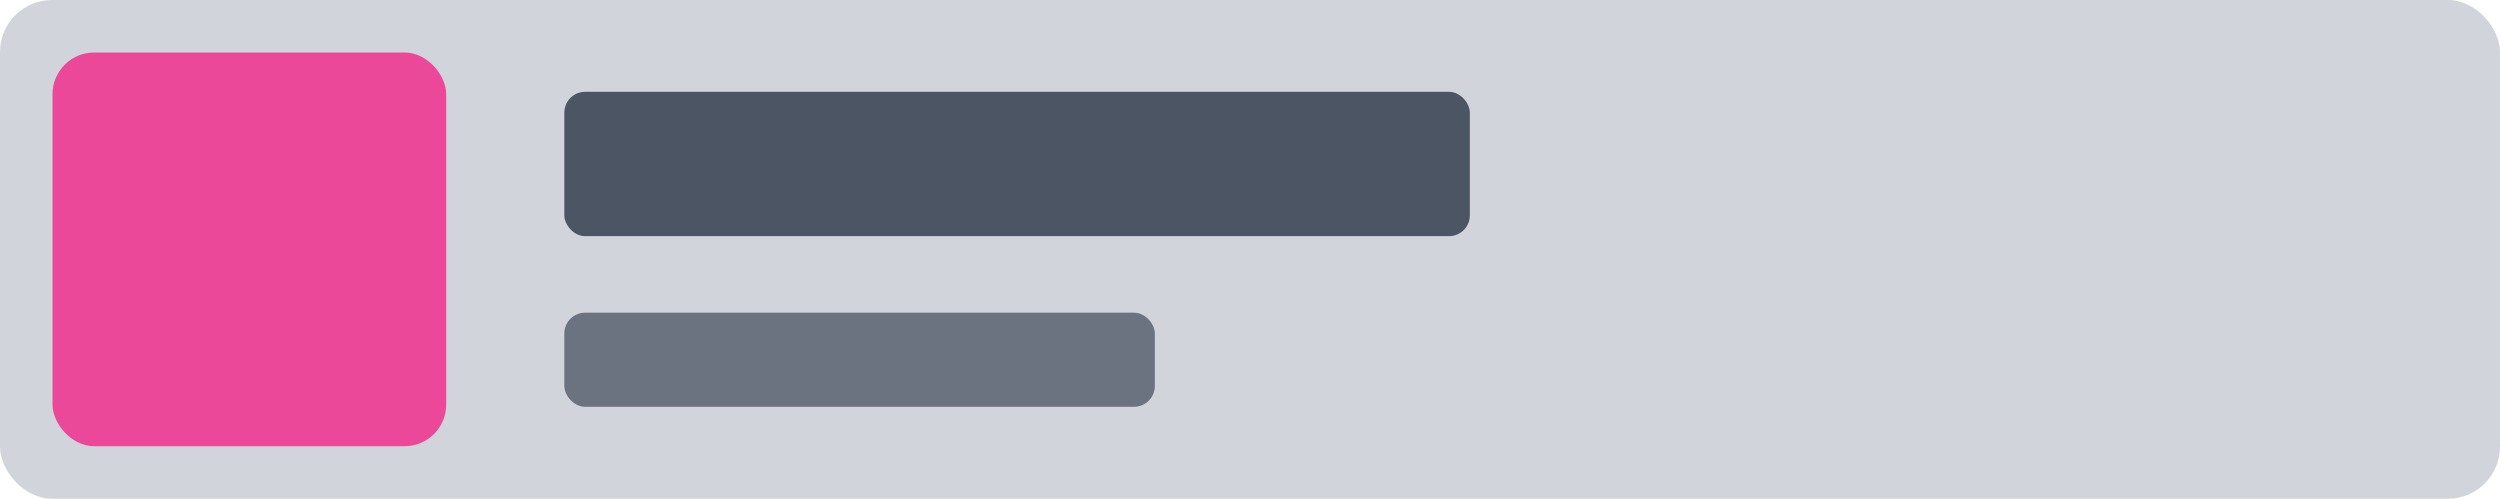
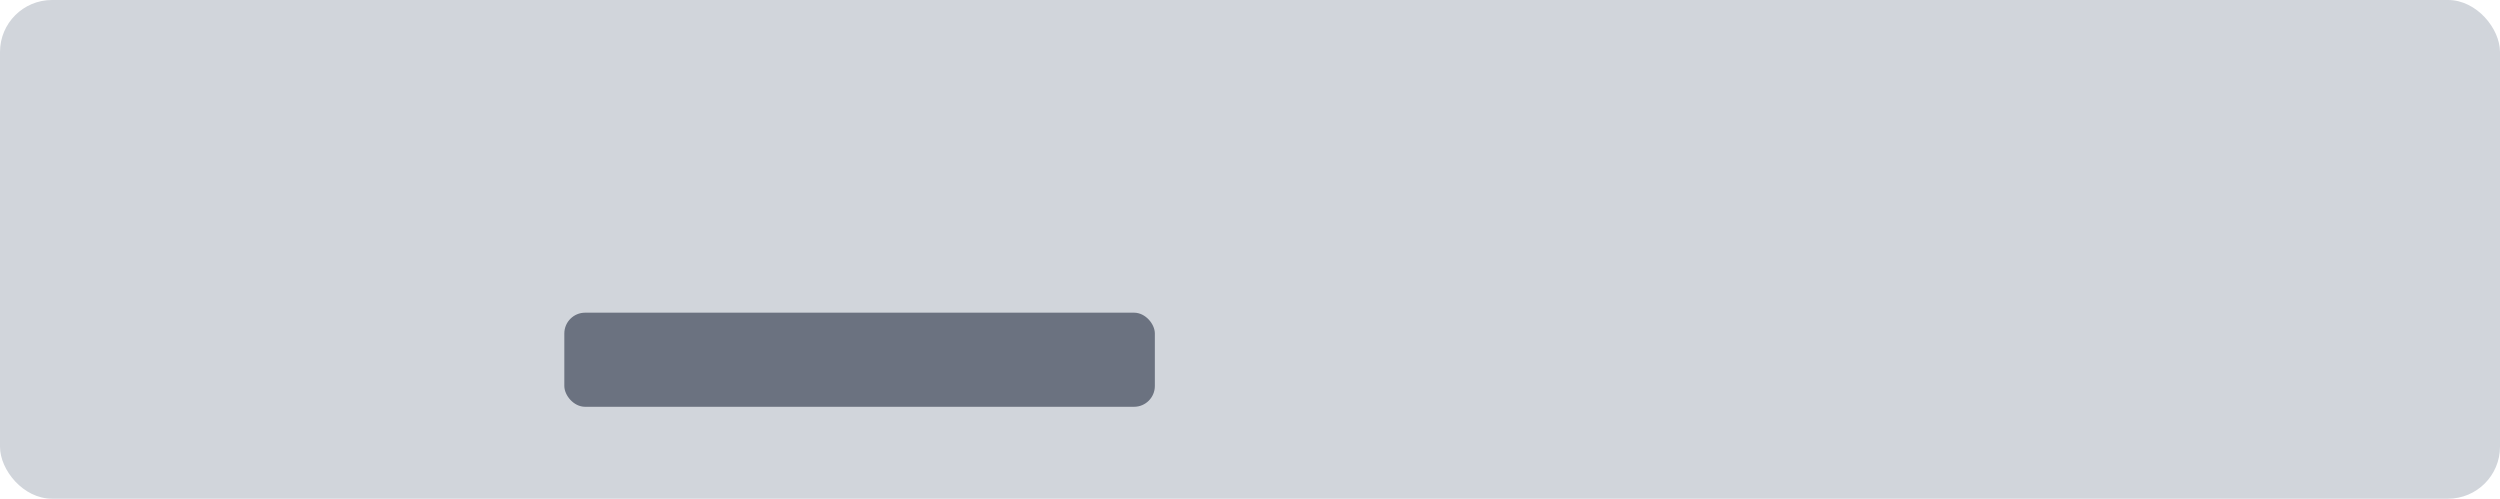
<svg xmlns="http://www.w3.org/2000/svg" viewBox="0 0 240.42 47.96">
  <g id="Layer_2" data-name="Layer 2">
    <g id="Layer_1-2" data-name="Layer 1">
      <rect width="240.42" height="47.96" rx="5" style="fill:#d1d5db" />
-       <rect x="5.05" y="5.05" width="37.86" height="37.86" rx="4" style="fill:#ec4899" />
-       <rect x="54.27" y="8.83" width="87.08" height="13.88" rx="2" style="fill:#4b5563" />
      <rect x="54.27" y="30.07" width="56.79" height="9.05" rx="2" style="fill:#6b7280" />
    </g>
  </g>
</svg>